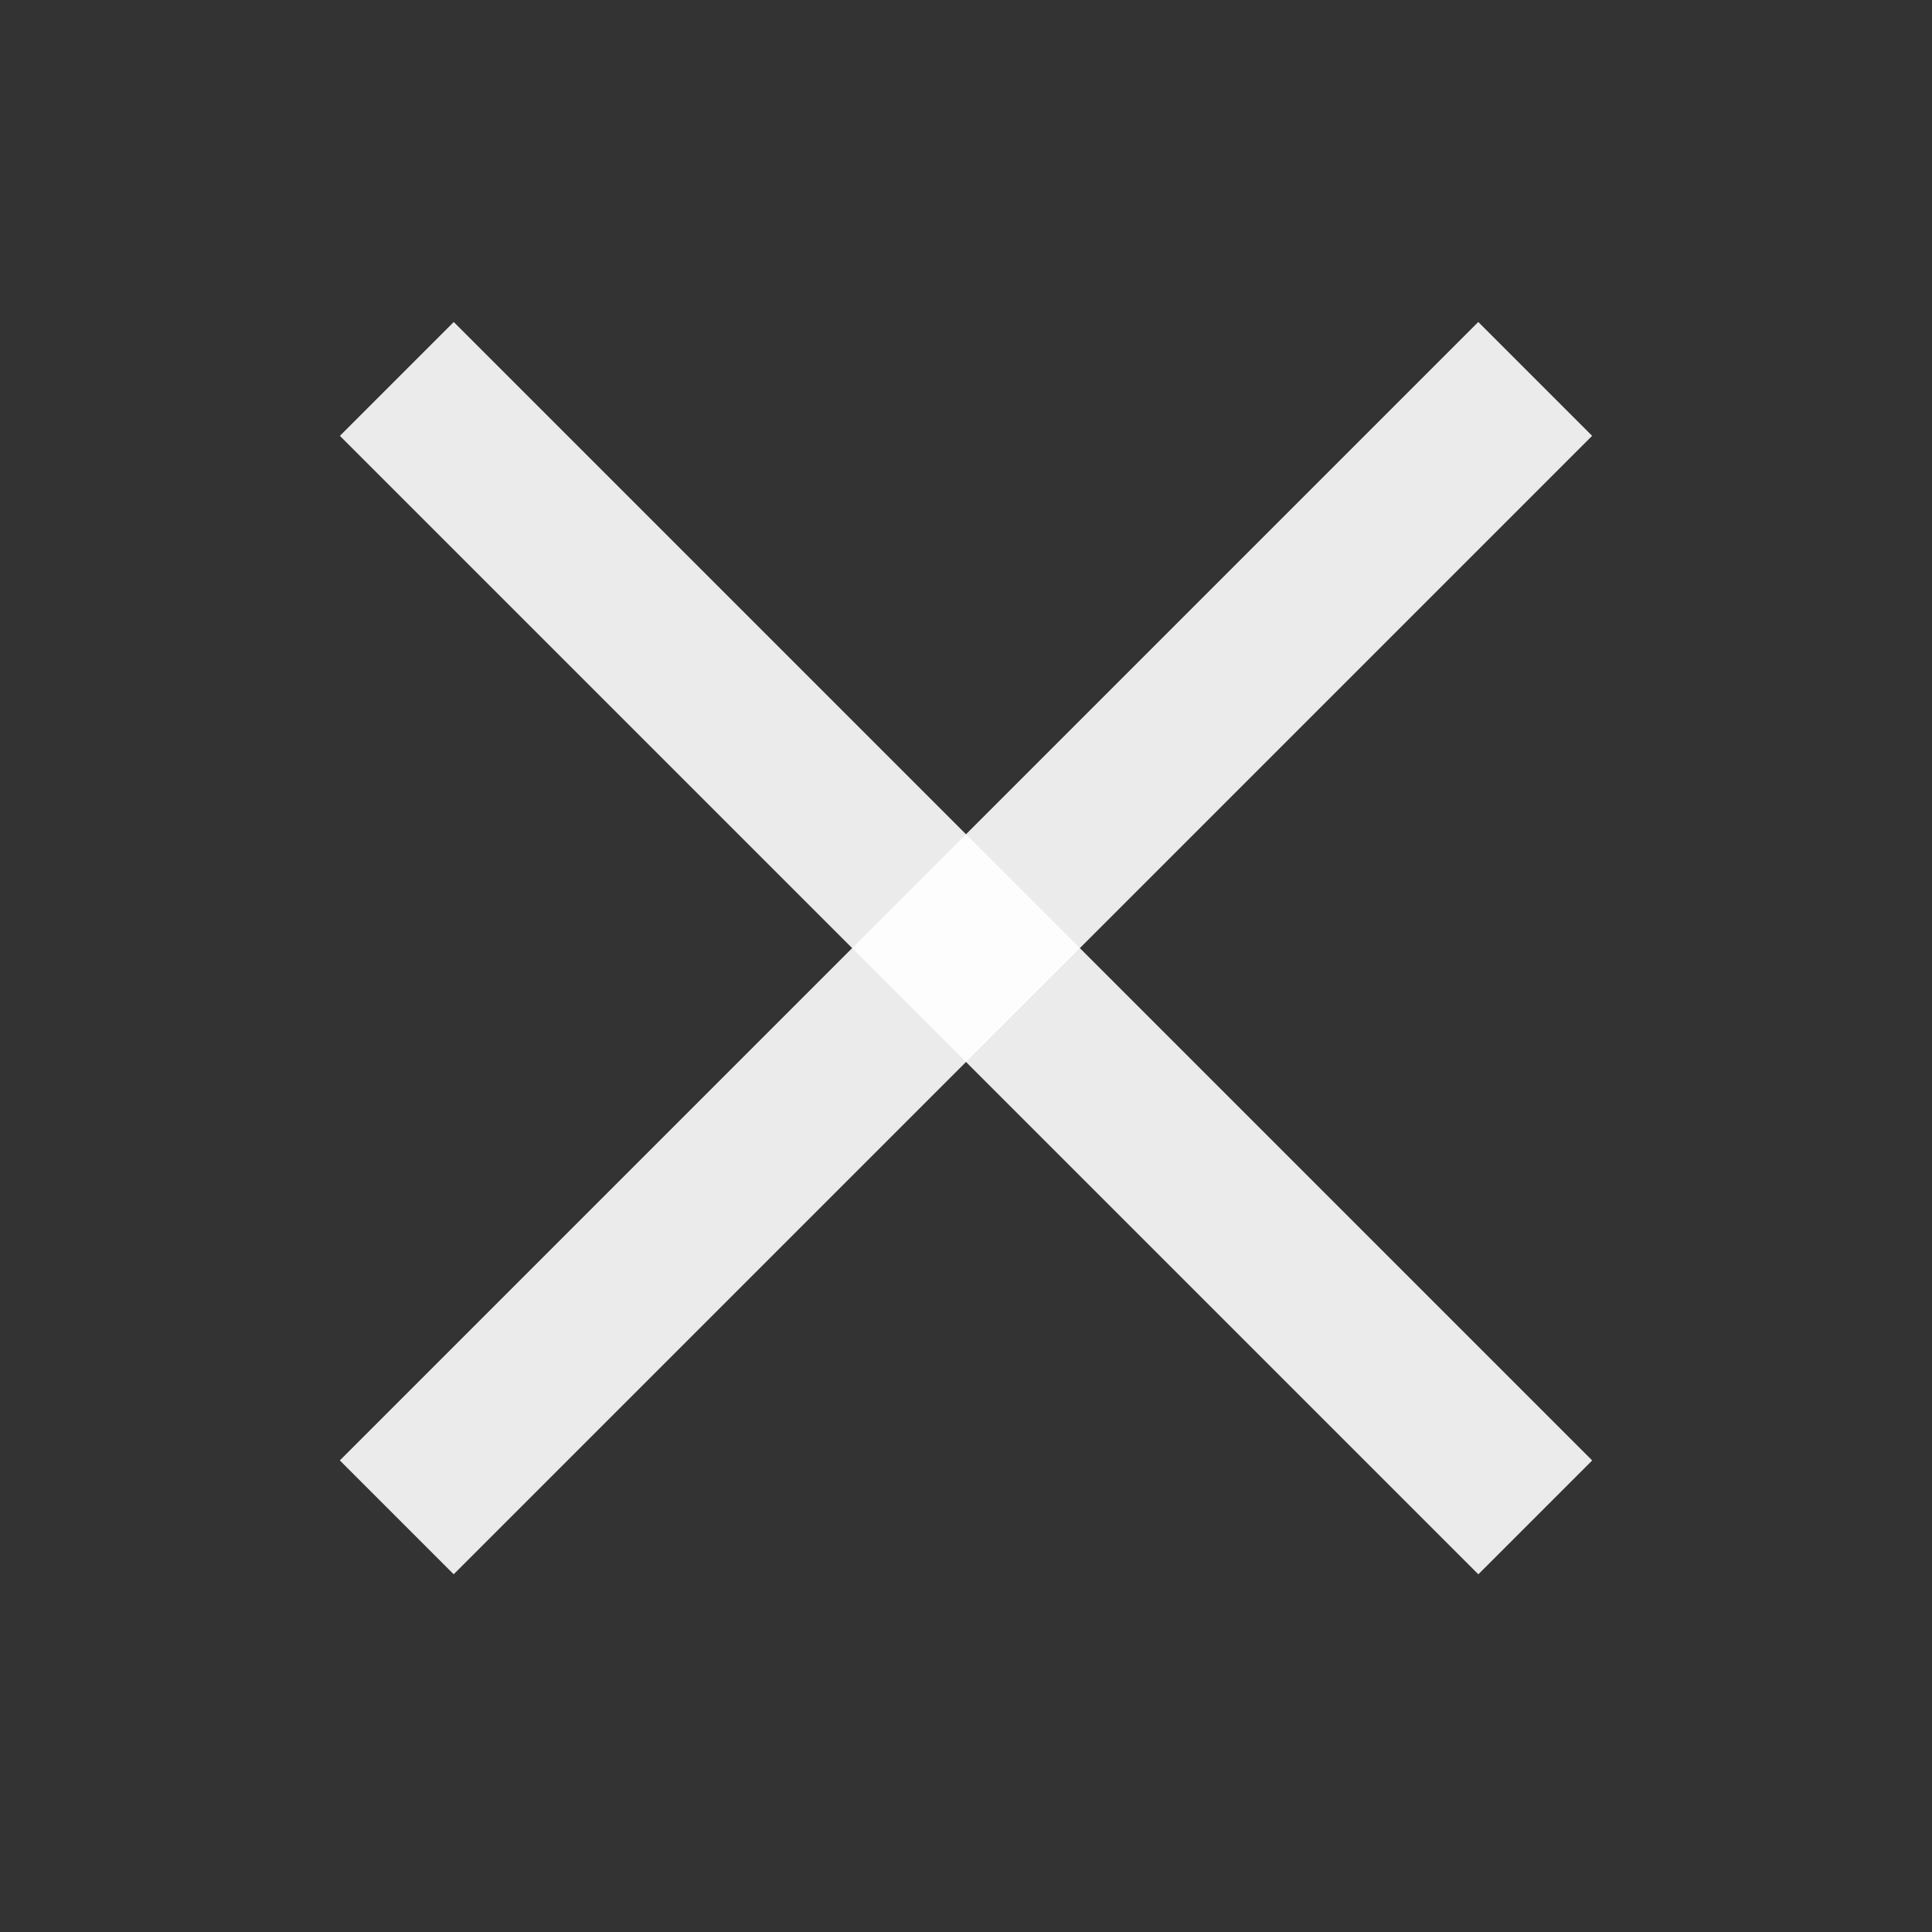
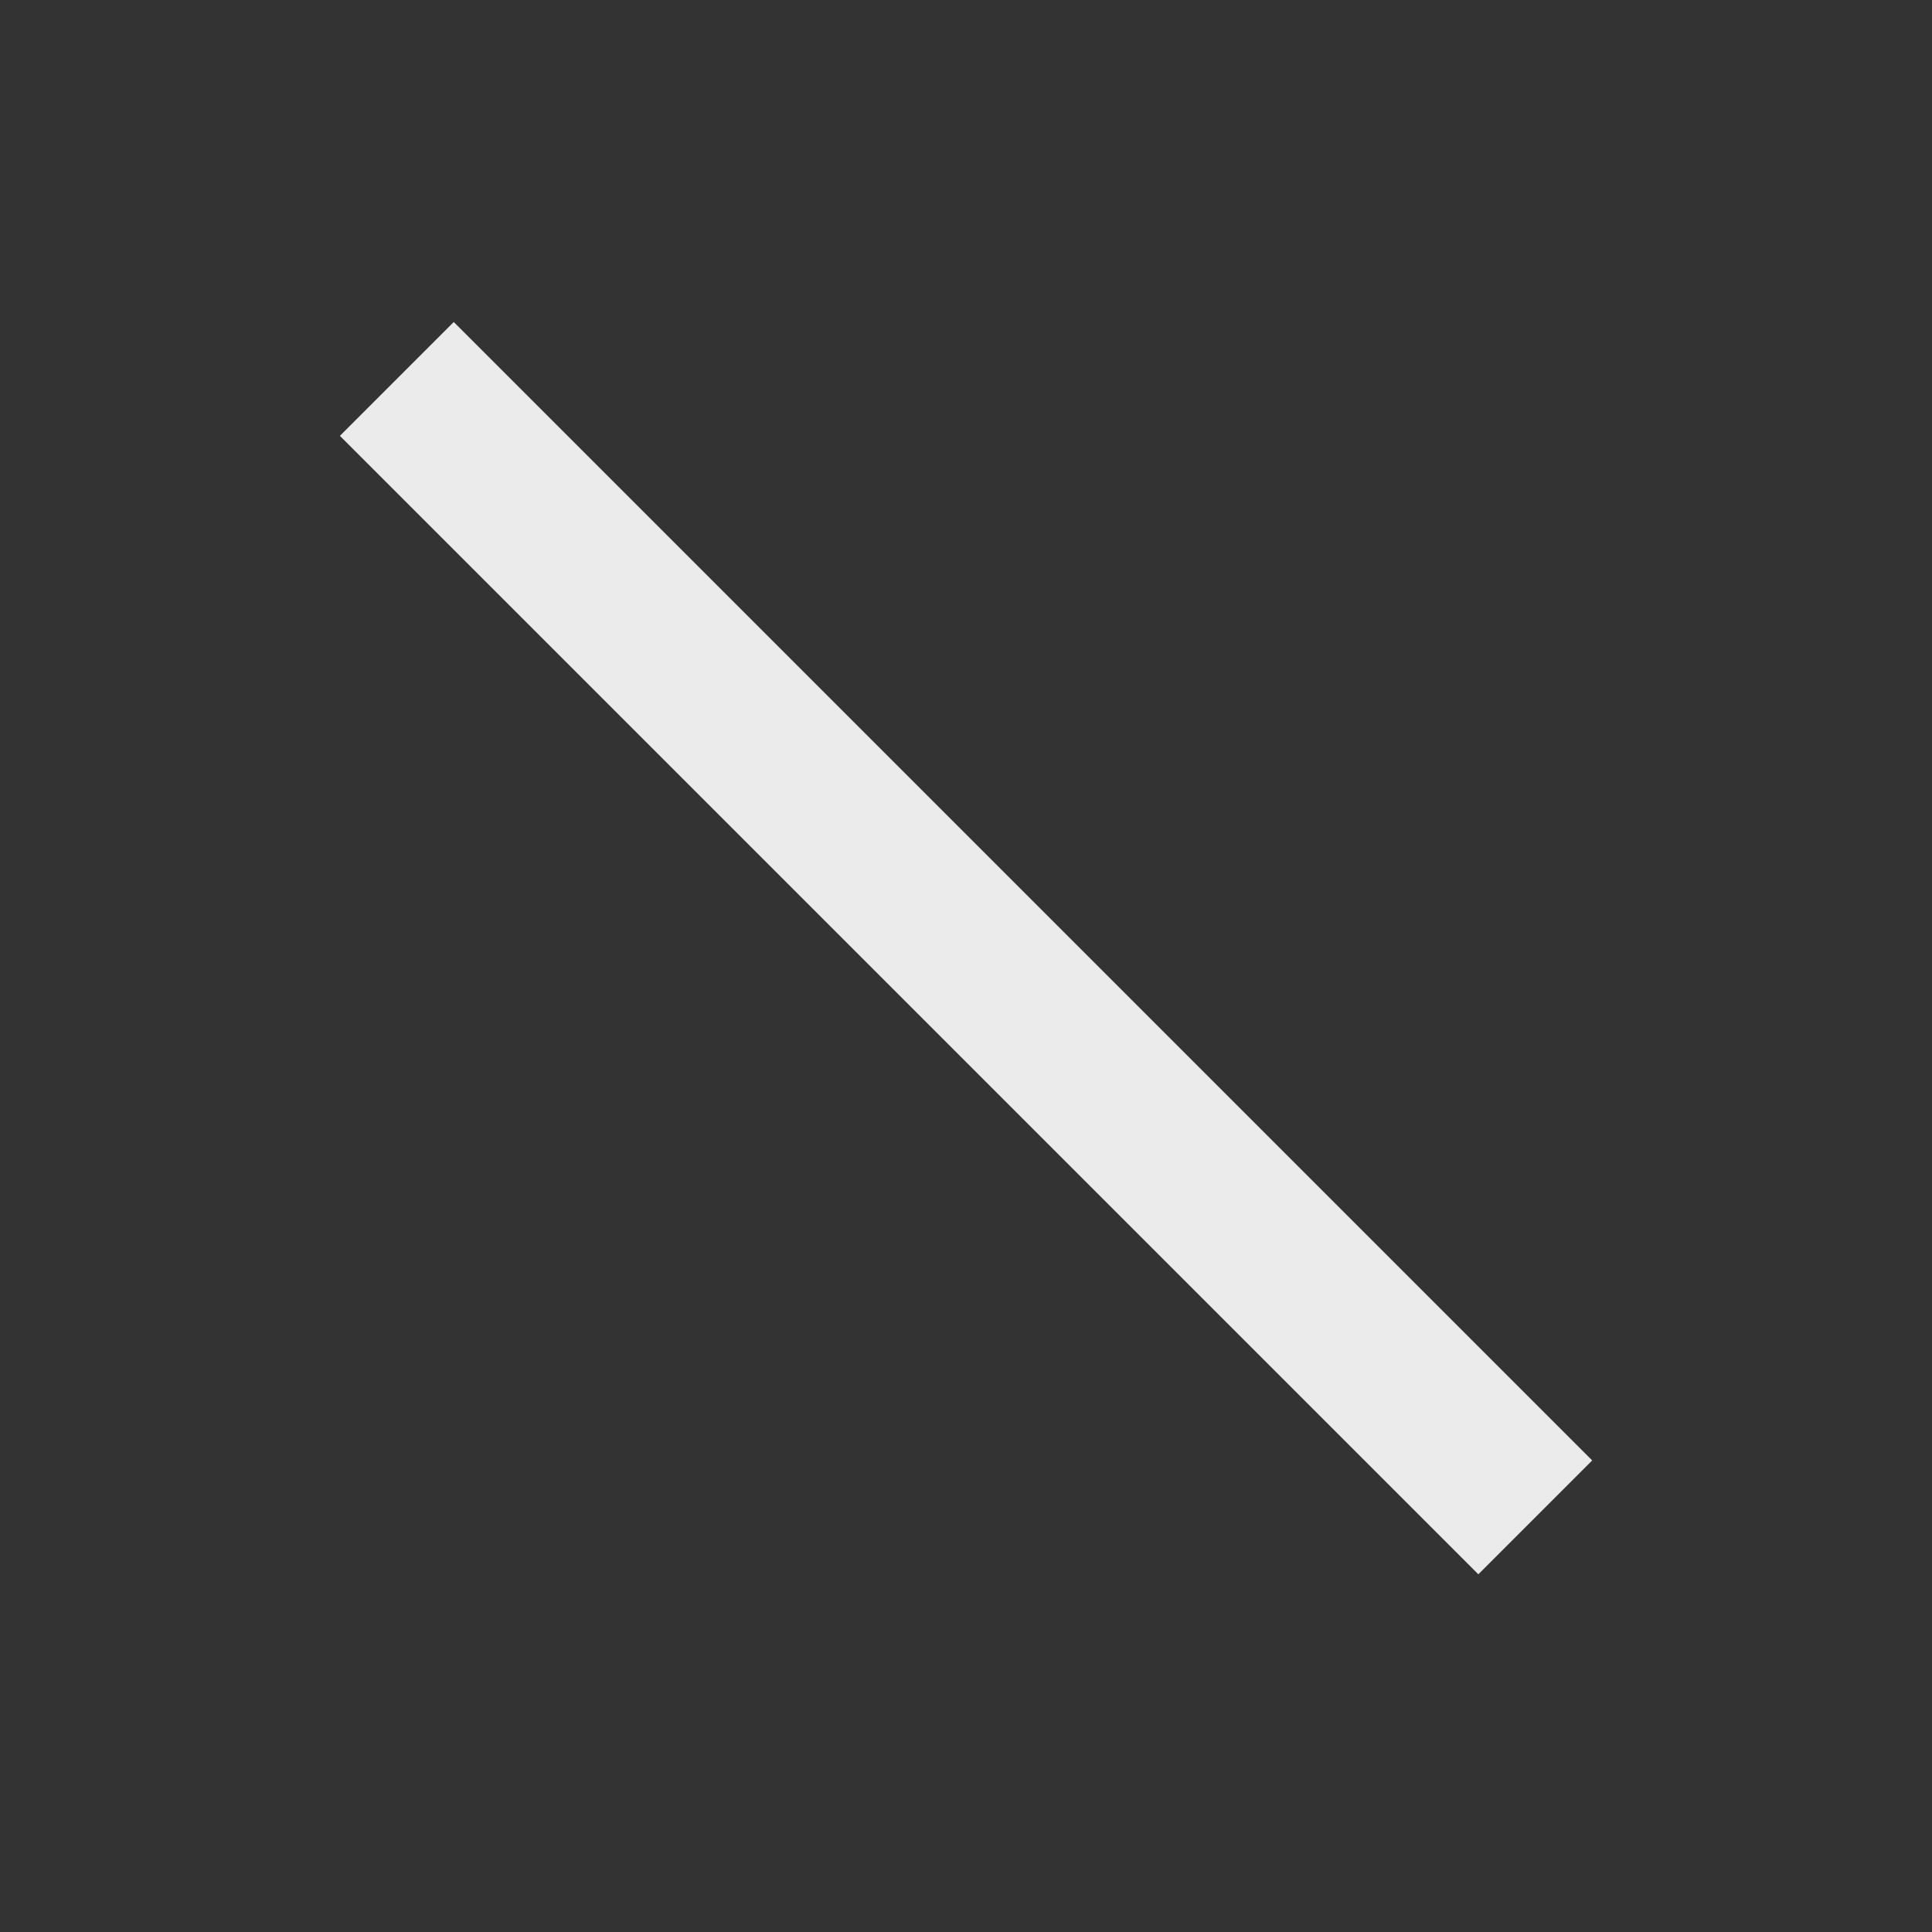
<svg xmlns="http://www.w3.org/2000/svg" width="48" height="48" viewBox="0 0 48 48" fill="none">
  <rect x="0" y="0" width="48" height="48" fill="#333333" stroke="none" />
  <rect x="11.273" y="8" width="40" height="4" transform="rotate(45 11.273 8)" fill="white" fill-opacity="0.9" />
-   <rect x="8.443" y="36.284" width="40" height="4" transform="rotate(-45 8.443 36.284)" fill="white" fill-opacity="0.9" />
</svg>